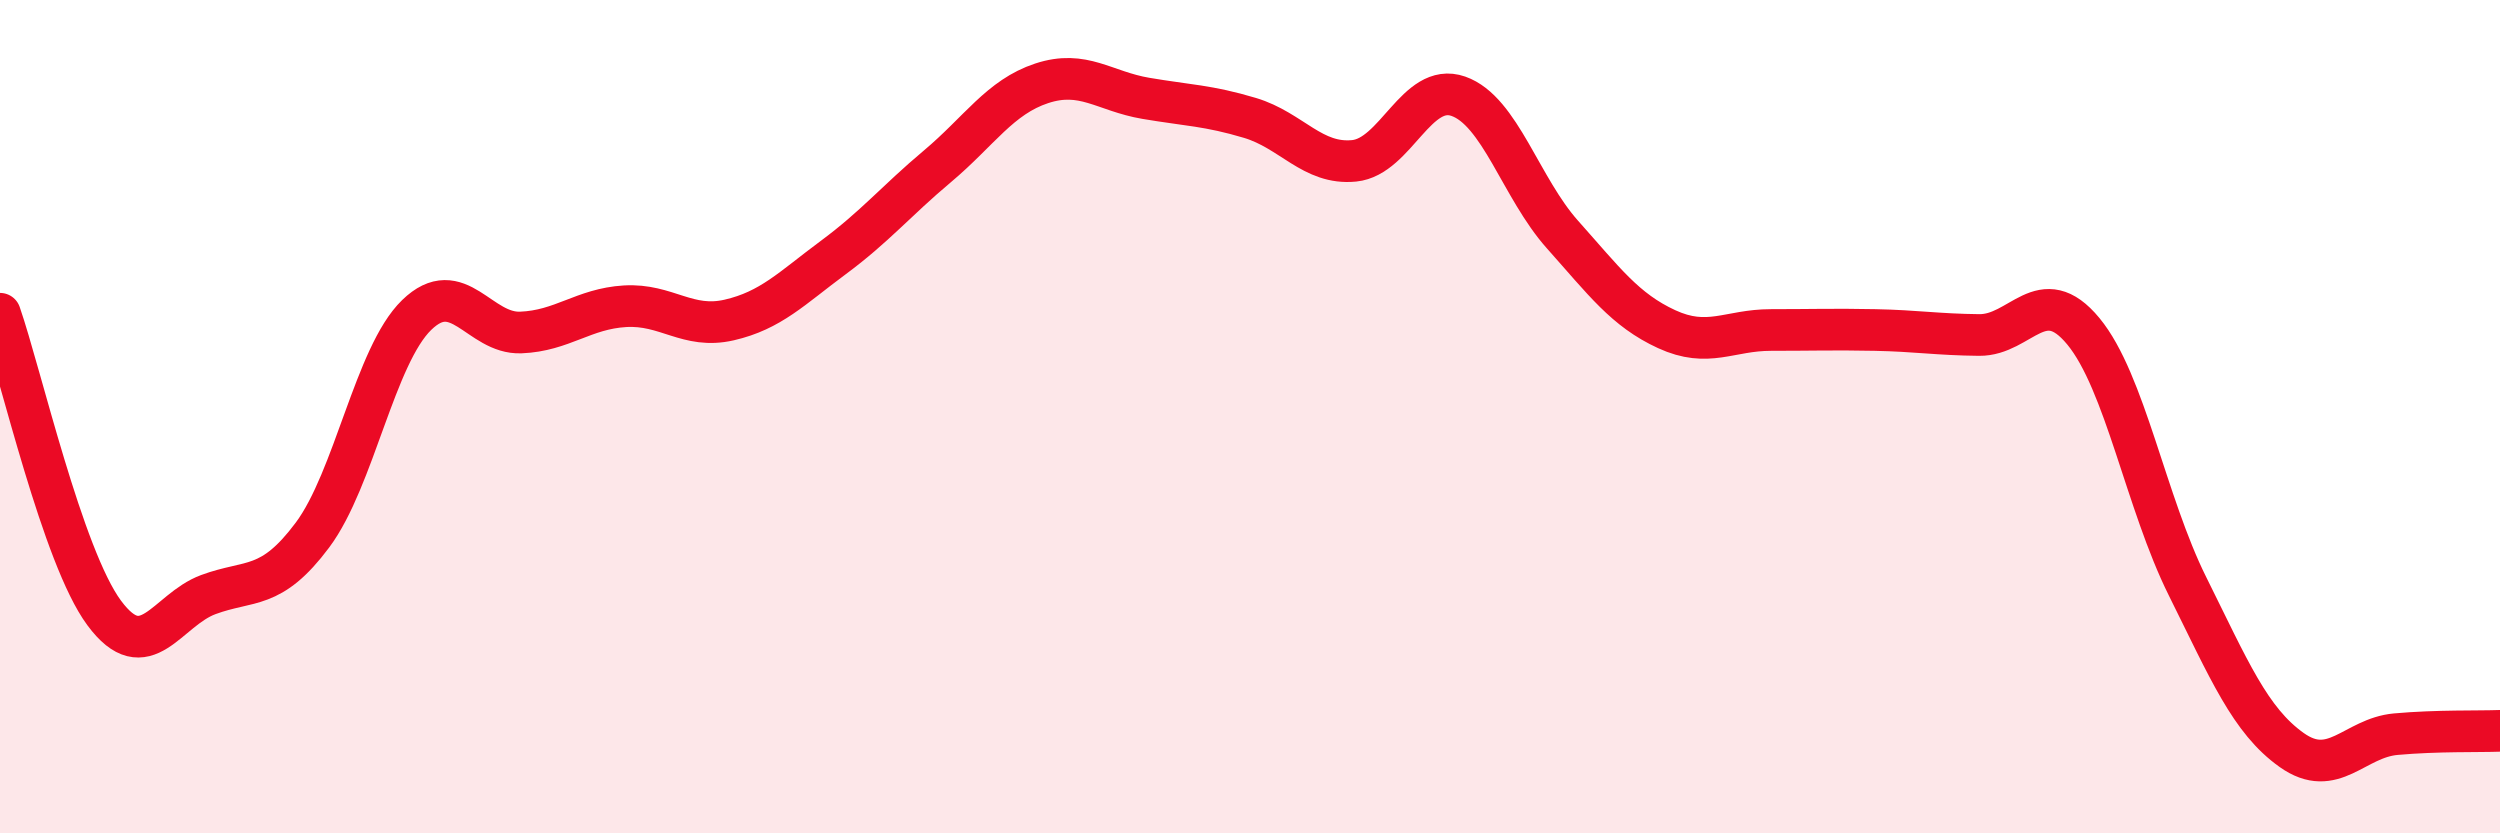
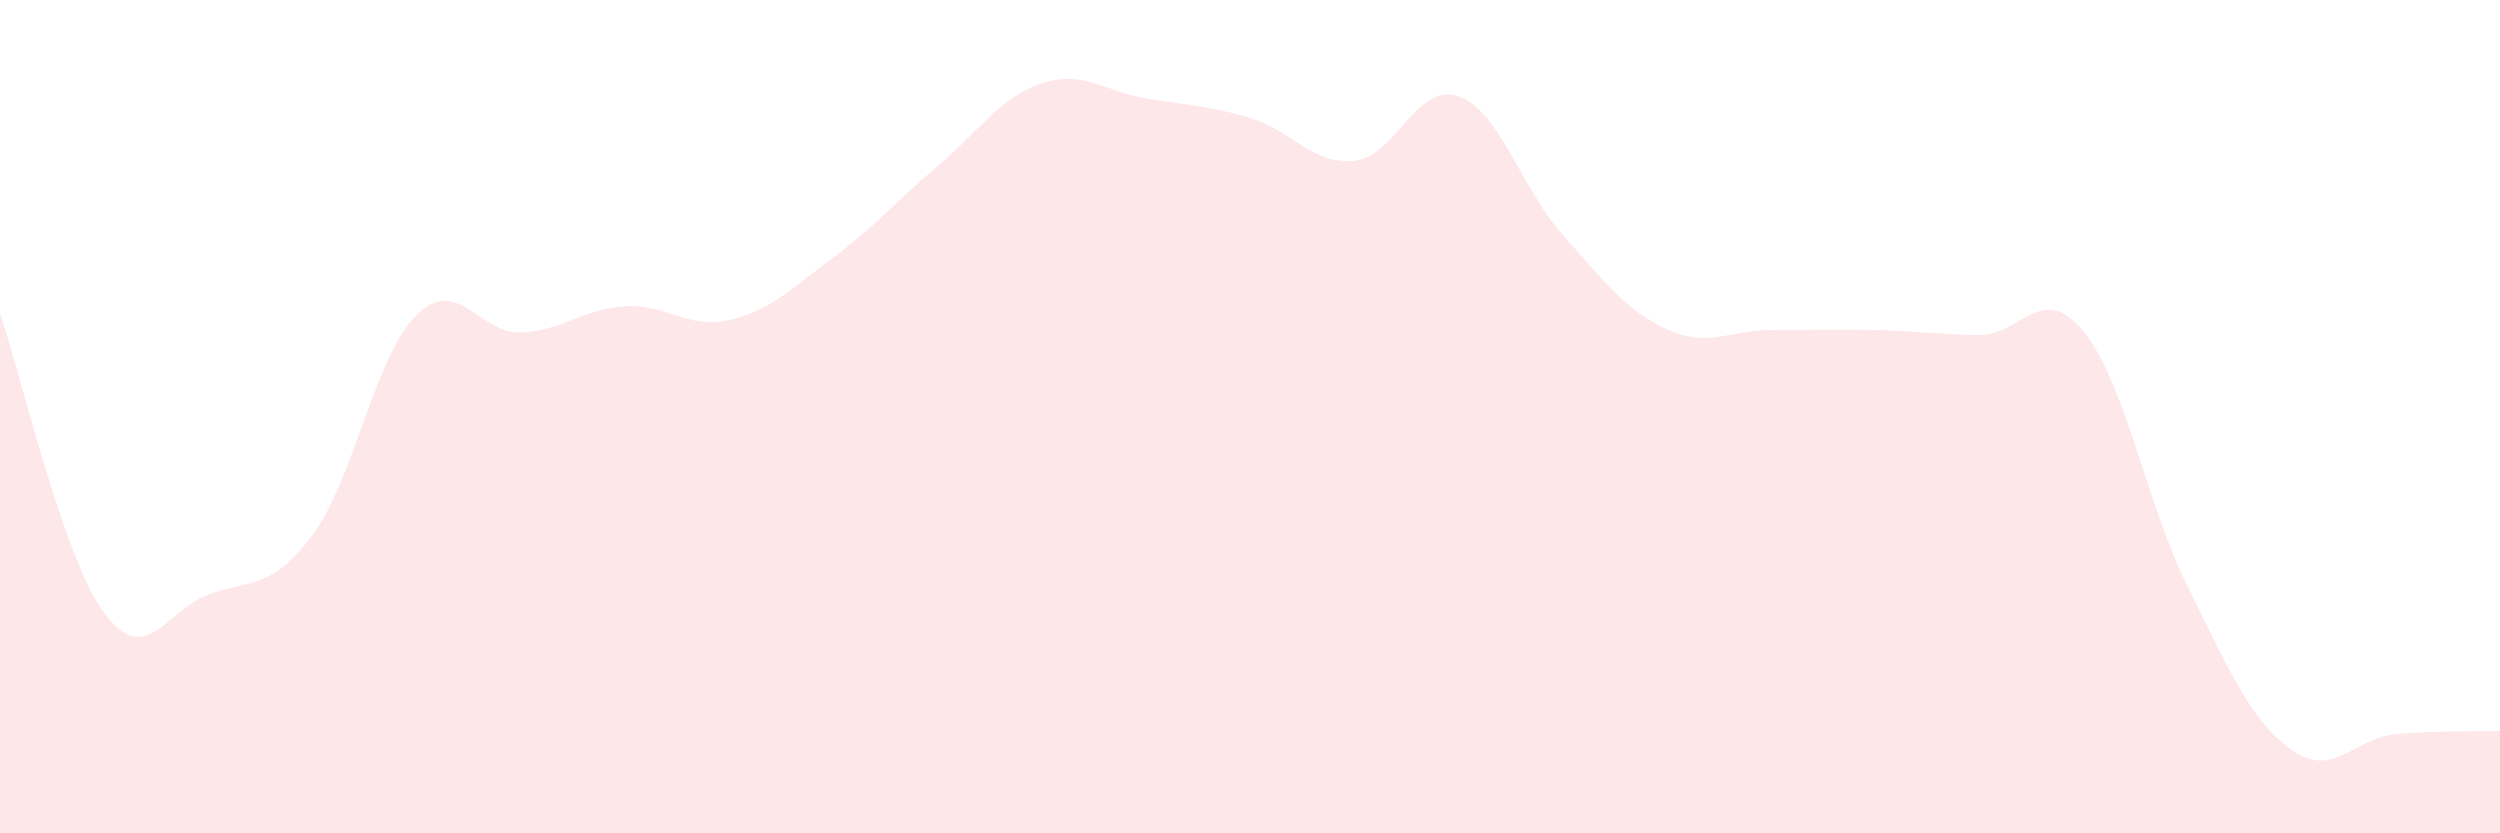
<svg xmlns="http://www.w3.org/2000/svg" width="60" height="20" viewBox="0 0 60 20">
  <path d="M 0,7.53 C 0.5,8.97 1.5,13.36 2.5,14.71 C 3.5,16.06 4,14.64 5,14.27 C 6,13.9 6.5,14.18 7.5,12.84 C 8.5,11.5 9,8.53 10,7.56 C 11,6.59 11.5,8.02 12.5,7.98 C 13.5,7.94 14,7.41 15,7.35 C 16,7.29 16.5,7.91 17.5,7.68 C 18.5,7.45 19,6.92 20,6.18 C 21,5.44 21.5,4.83 22.5,3.99 C 23.5,3.15 24,2.33 25,2 C 26,1.67 26.5,2.19 27.5,2.36 C 28.5,2.53 29,2.53 30,2.83 C 31,3.13 31.5,3.96 32.5,3.86 C 33.5,3.76 34,1.96 35,2.31 C 36,2.66 36.5,4.51 37.5,5.63 C 38.5,6.75 39,7.44 40,7.9 C 41,8.36 41.5,7.92 42.5,7.92 C 43.5,7.92 44,7.9 45,7.92 C 46,7.94 46.5,8.03 47.5,8.04 C 48.5,8.05 49,6.74 50,7.95 C 51,9.16 51.5,12.06 52.5,14.07 C 53.5,16.08 54,17.29 55,18 C 56,18.71 56.5,17.71 57.5,17.62 C 58.5,17.53 59.5,17.56 60,17.54L60 20L0 20Z" fill="#EB0A25" opacity="0.1" stroke-linecap="round" stroke-linejoin="round" />
-   <path d="M 0,7.53 C 0.5,8.97 1.5,13.36 2.5,14.71 C 3.5,16.06 4,14.64 5,14.27 C 6,13.9 6.5,14.18 7.5,12.84 C 8.5,11.5 9,8.53 10,7.56 C 11,6.59 11.5,8.02 12.5,7.98 C 13.5,7.94 14,7.41 15,7.35 C 16,7.29 16.5,7.91 17.5,7.68 C 18.5,7.45 19,6.92 20,6.18 C 21,5.44 21.5,4.83 22.5,3.99 C 23.5,3.15 24,2.33 25,2 C 26,1.67 26.5,2.19 27.5,2.36 C 28.5,2.53 29,2.53 30,2.83 C 31,3.13 31.5,3.96 32.5,3.86 C 33.5,3.76 34,1.96 35,2.31 C 36,2.66 36.5,4.51 37.5,5.63 C 38.5,6.75 39,7.44 40,7.9 C 41,8.36 41.5,7.92 42.5,7.92 C 43.5,7.92 44,7.9 45,7.92 C 46,7.94 46.5,8.03 47.5,8.04 C 48.5,8.05 49,6.74 50,7.95 C 51,9.16 51.5,12.06 52.5,14.07 C 53.5,16.08 54,17.29 55,18 C 56,18.71 56.5,17.71 57.5,17.62 C 58.5,17.53 59.5,17.56 60,17.54" stroke="#EB0A25" stroke-width="1" fill="none" stroke-linecap="round" stroke-linejoin="round" />
</svg>